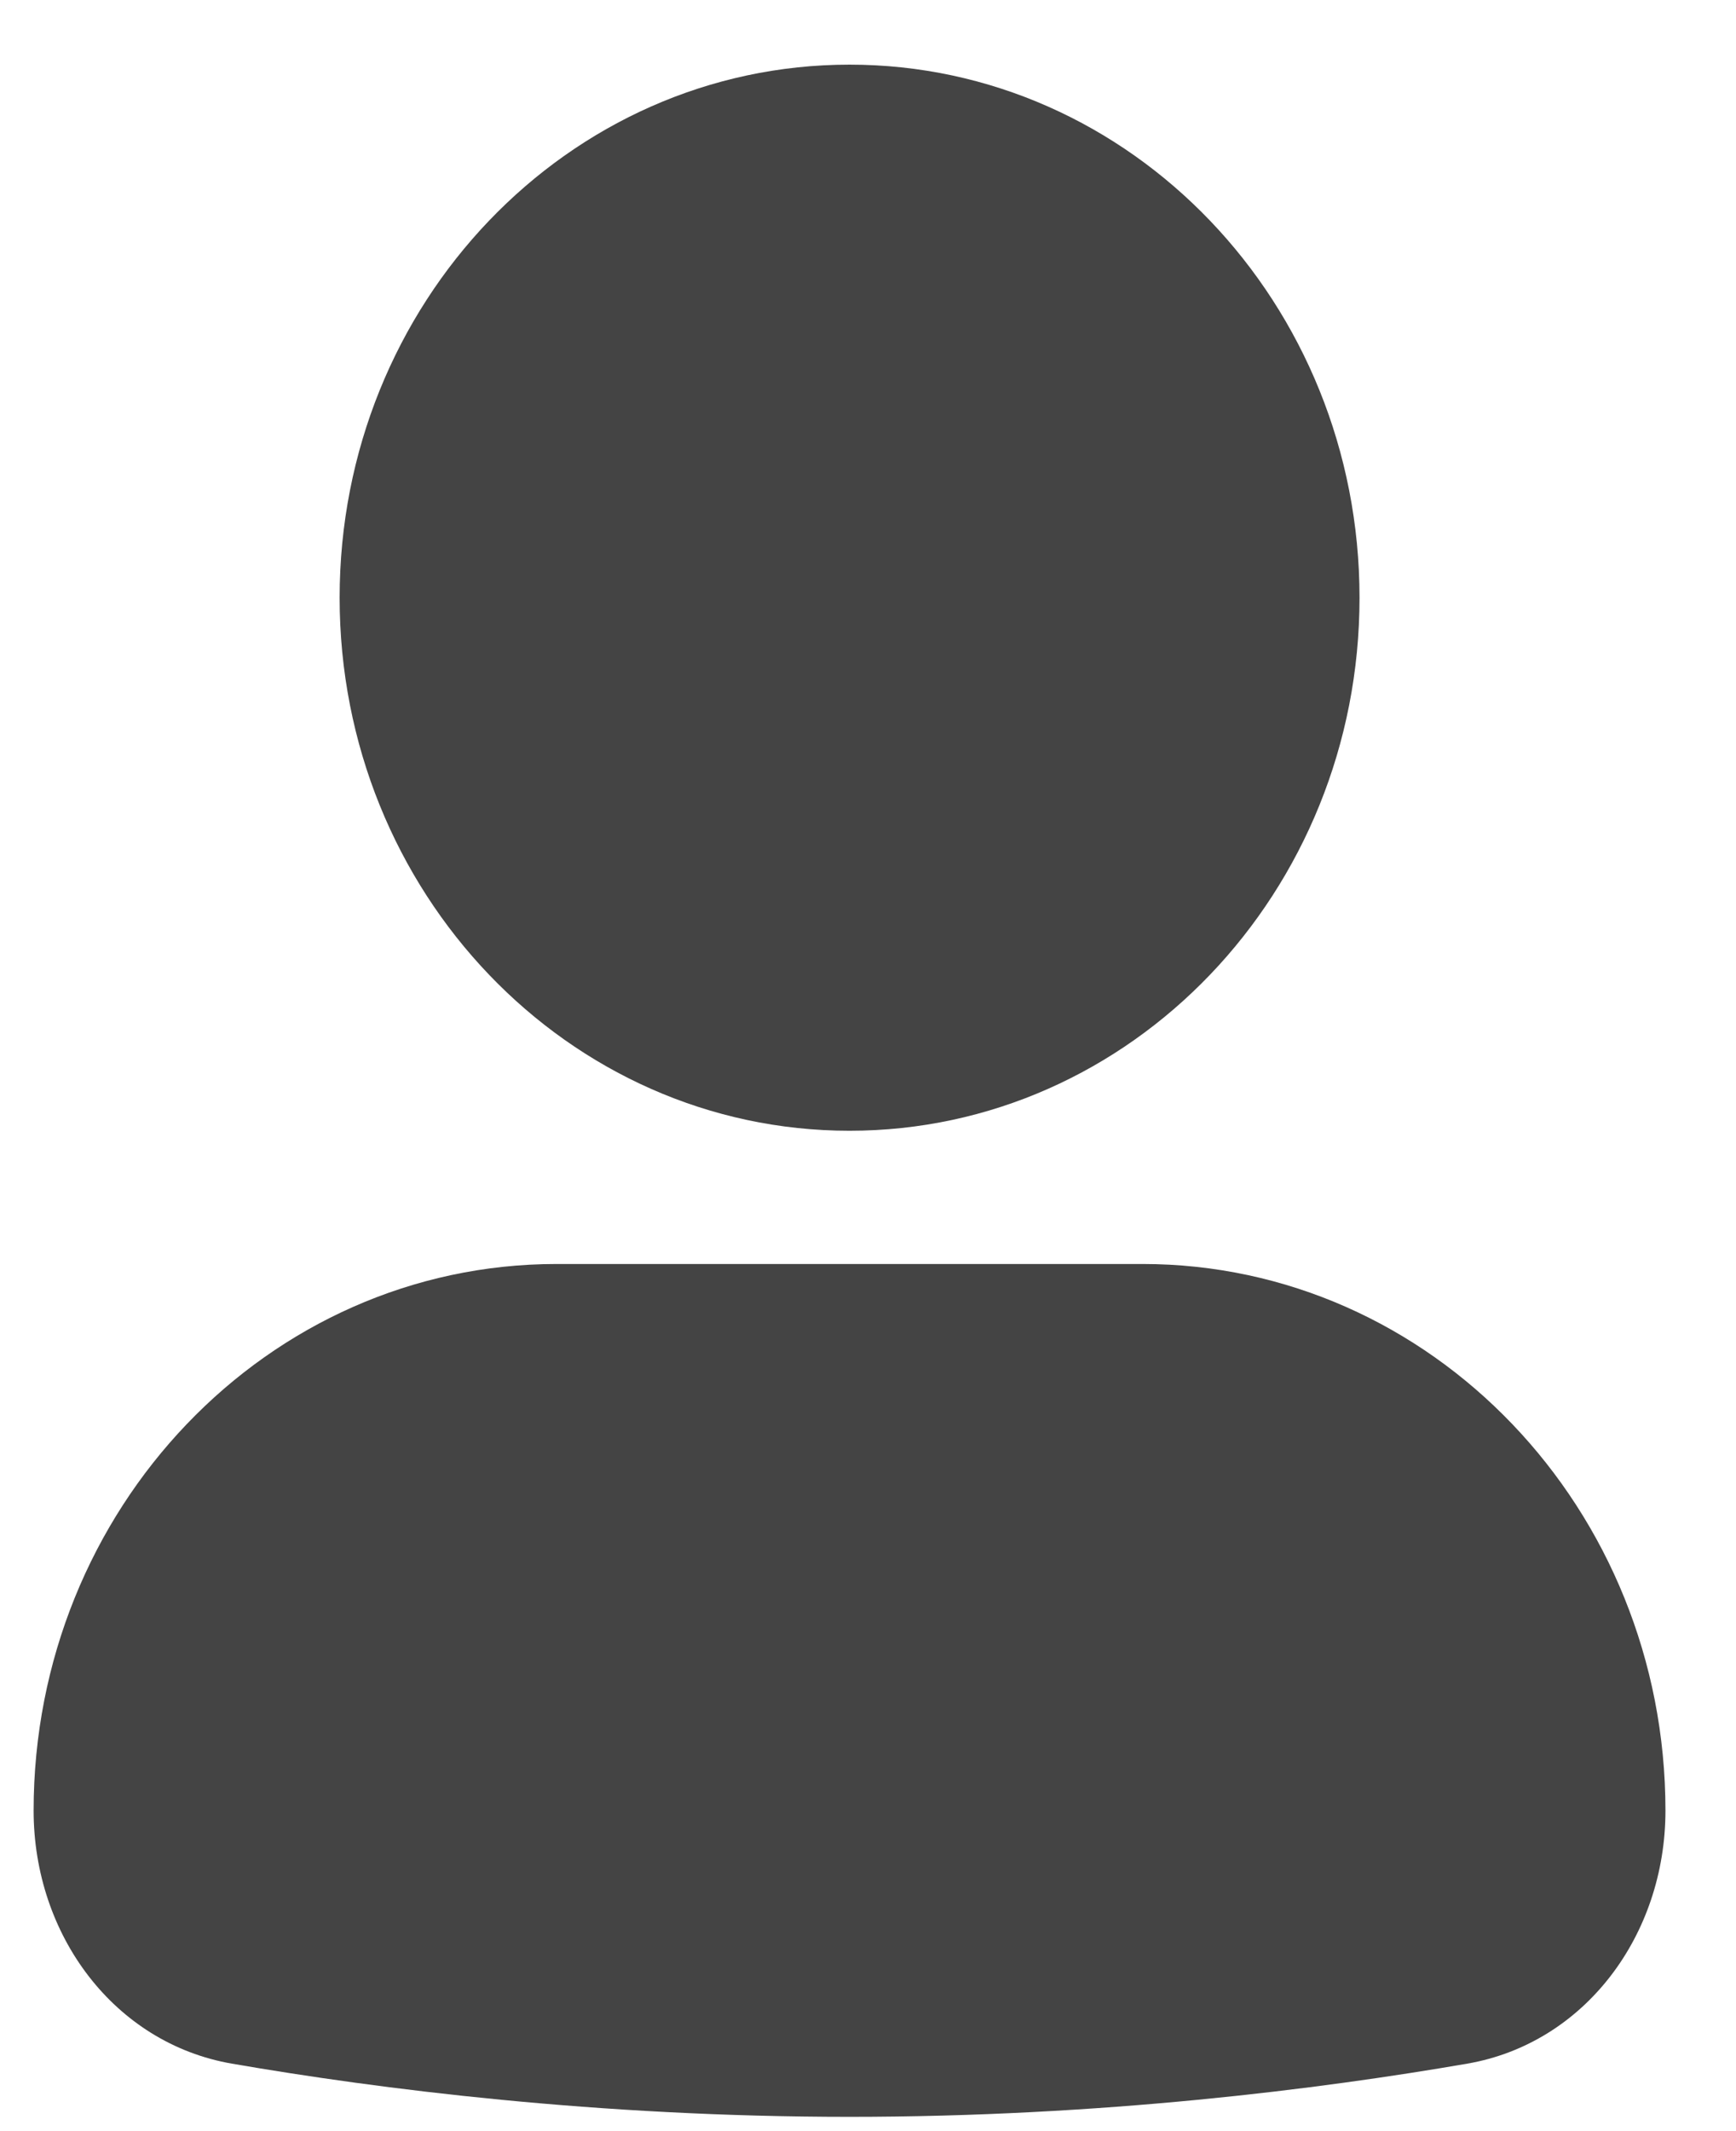
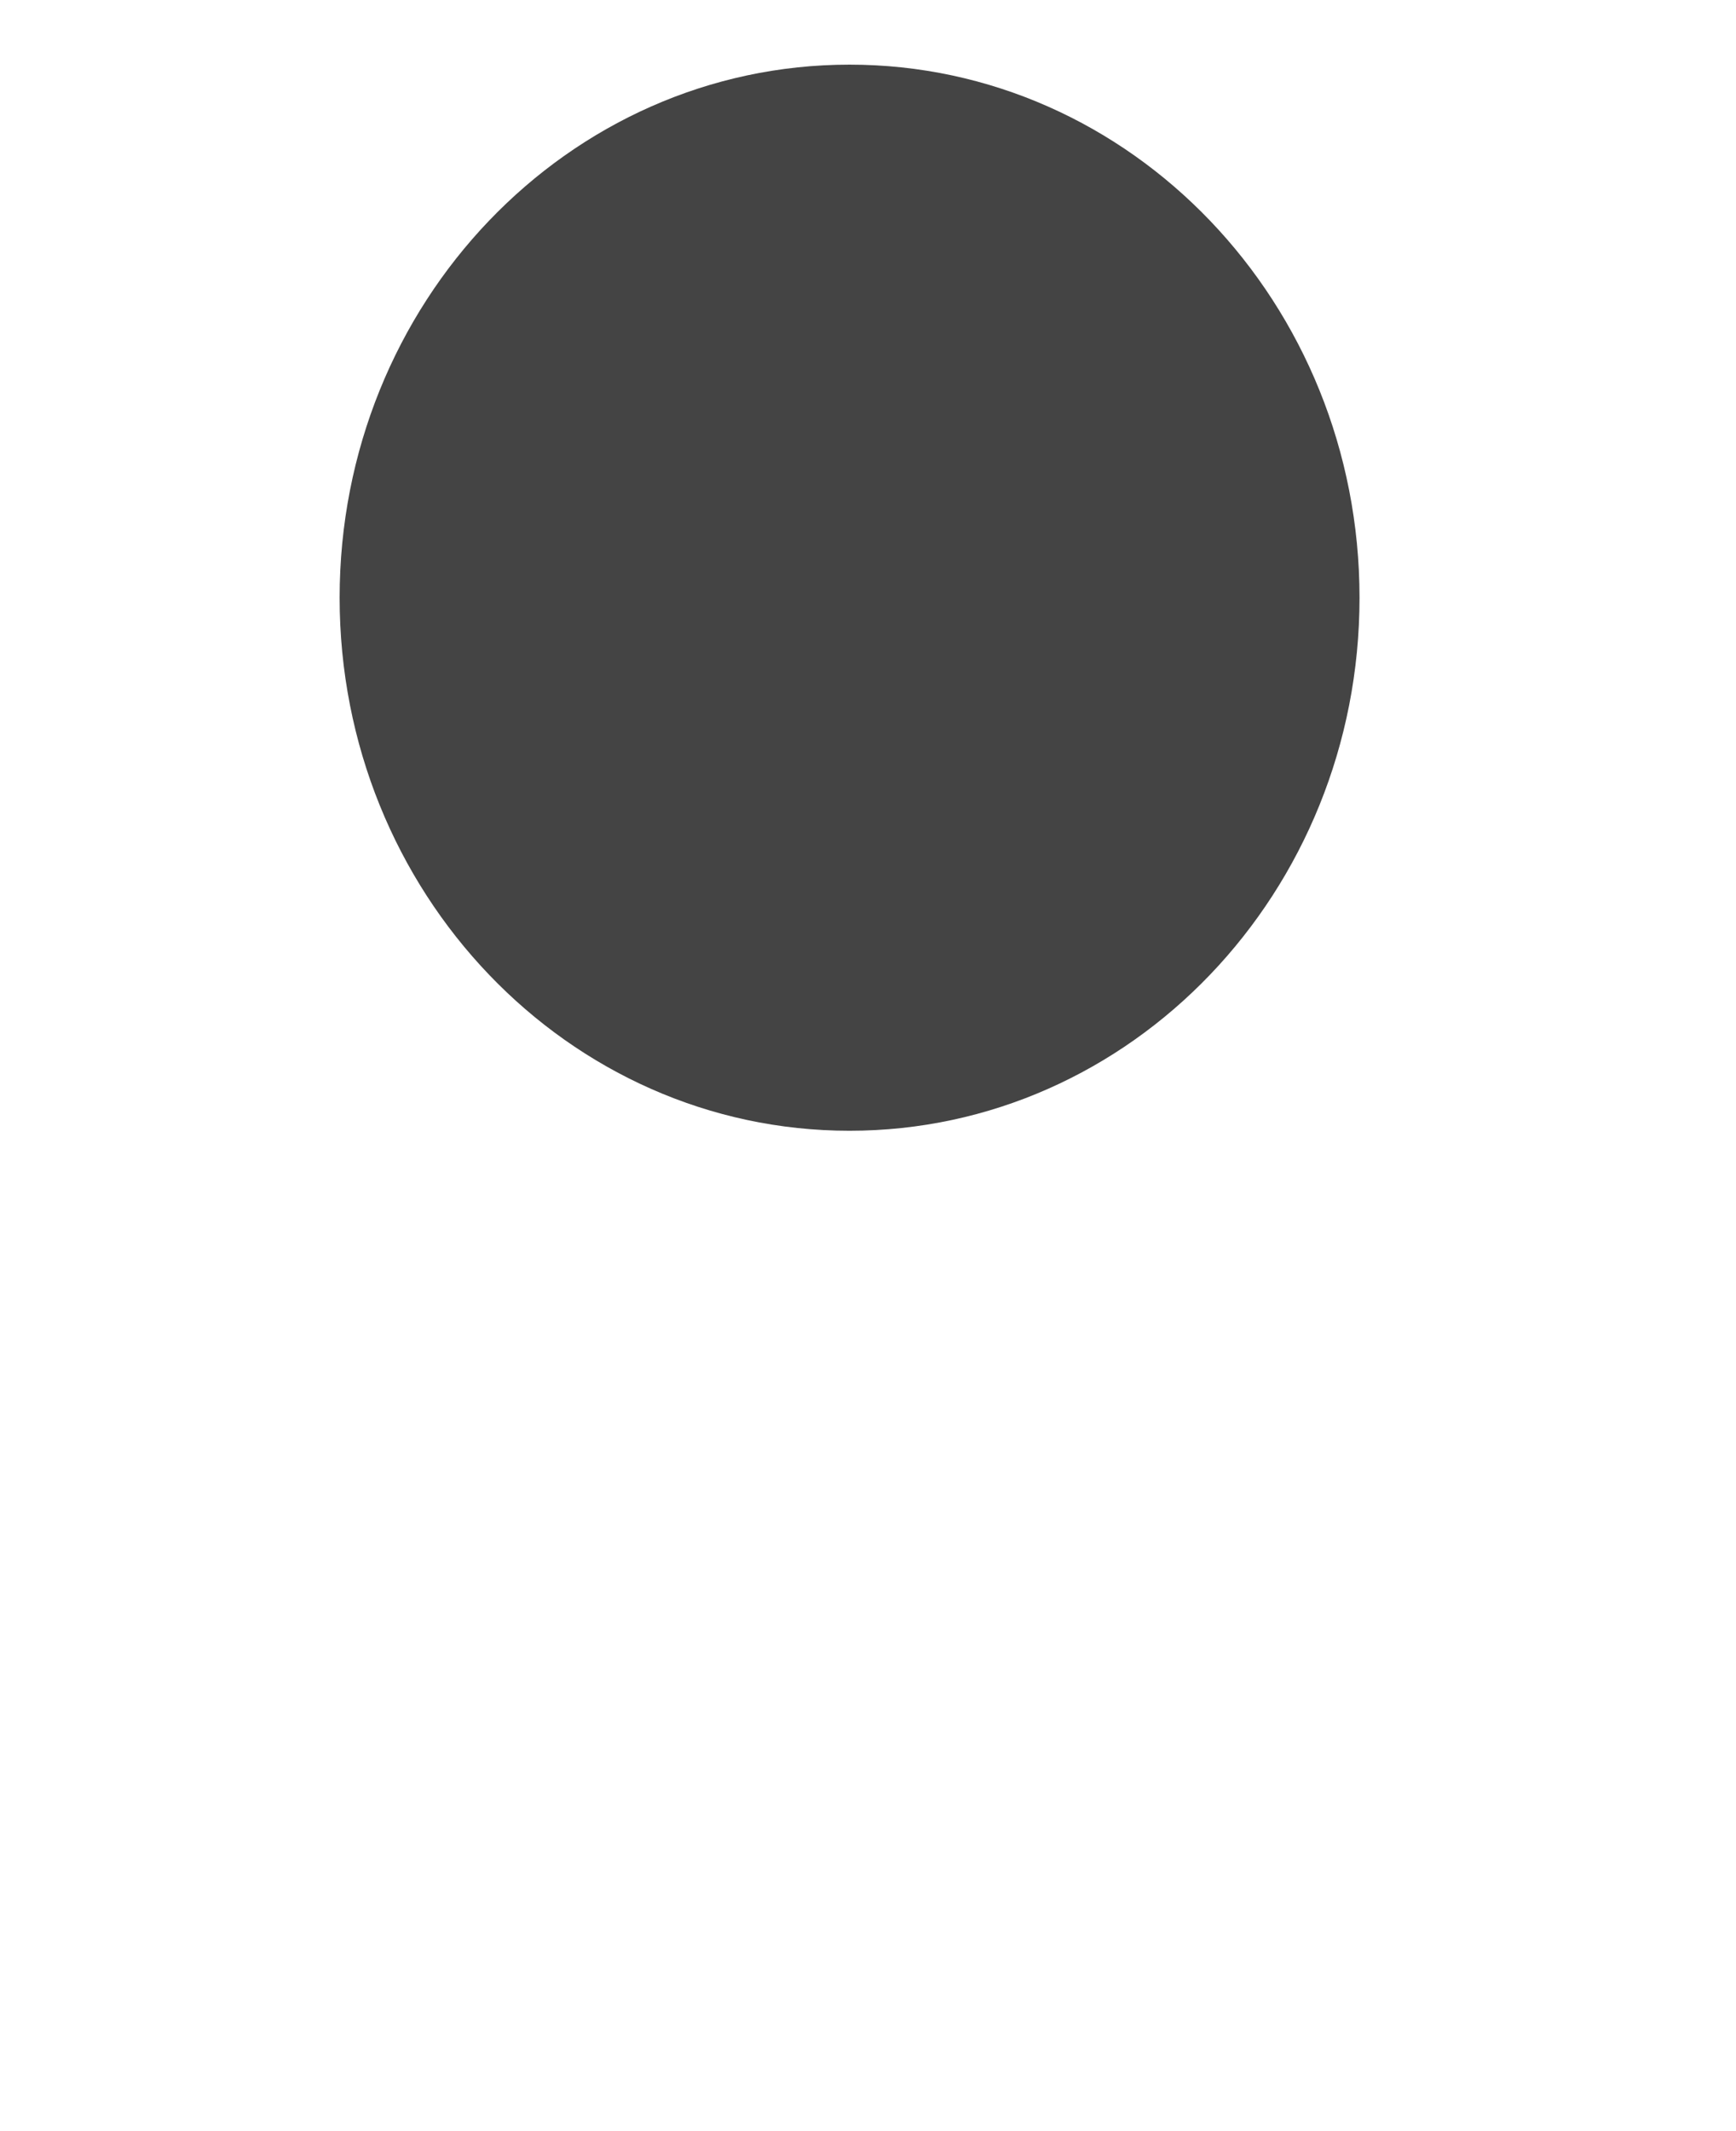
<svg xmlns="http://www.w3.org/2000/svg" width="22" height="27" viewBox="0 0 22 27" fill="none">
-   <path d="M0.426 22.939C0.426 19.115 3.393 16.014 7.053 16.014H14.479C18.139 16.014 21.106 19.115 21.106 22.939C21.106 24.517 20.084 25.887 18.595 26.145C16.731 26.467 13.965 26.819 10.766 26.819C7.568 26.819 4.802 26.467 2.938 26.145C1.449 25.887 0.426 24.517 0.426 22.939Z" fill="#444444" />
  <path d="M4.304 7.573C4.304 3.843 7.197 0.819 10.766 0.819C14.335 0.819 17.229 3.843 17.229 7.573C17.229 11.302 14.335 14.326 10.766 14.326C7.197 14.326 4.304 11.302 4.304 7.573Z" fill="#444444" />
</svg>